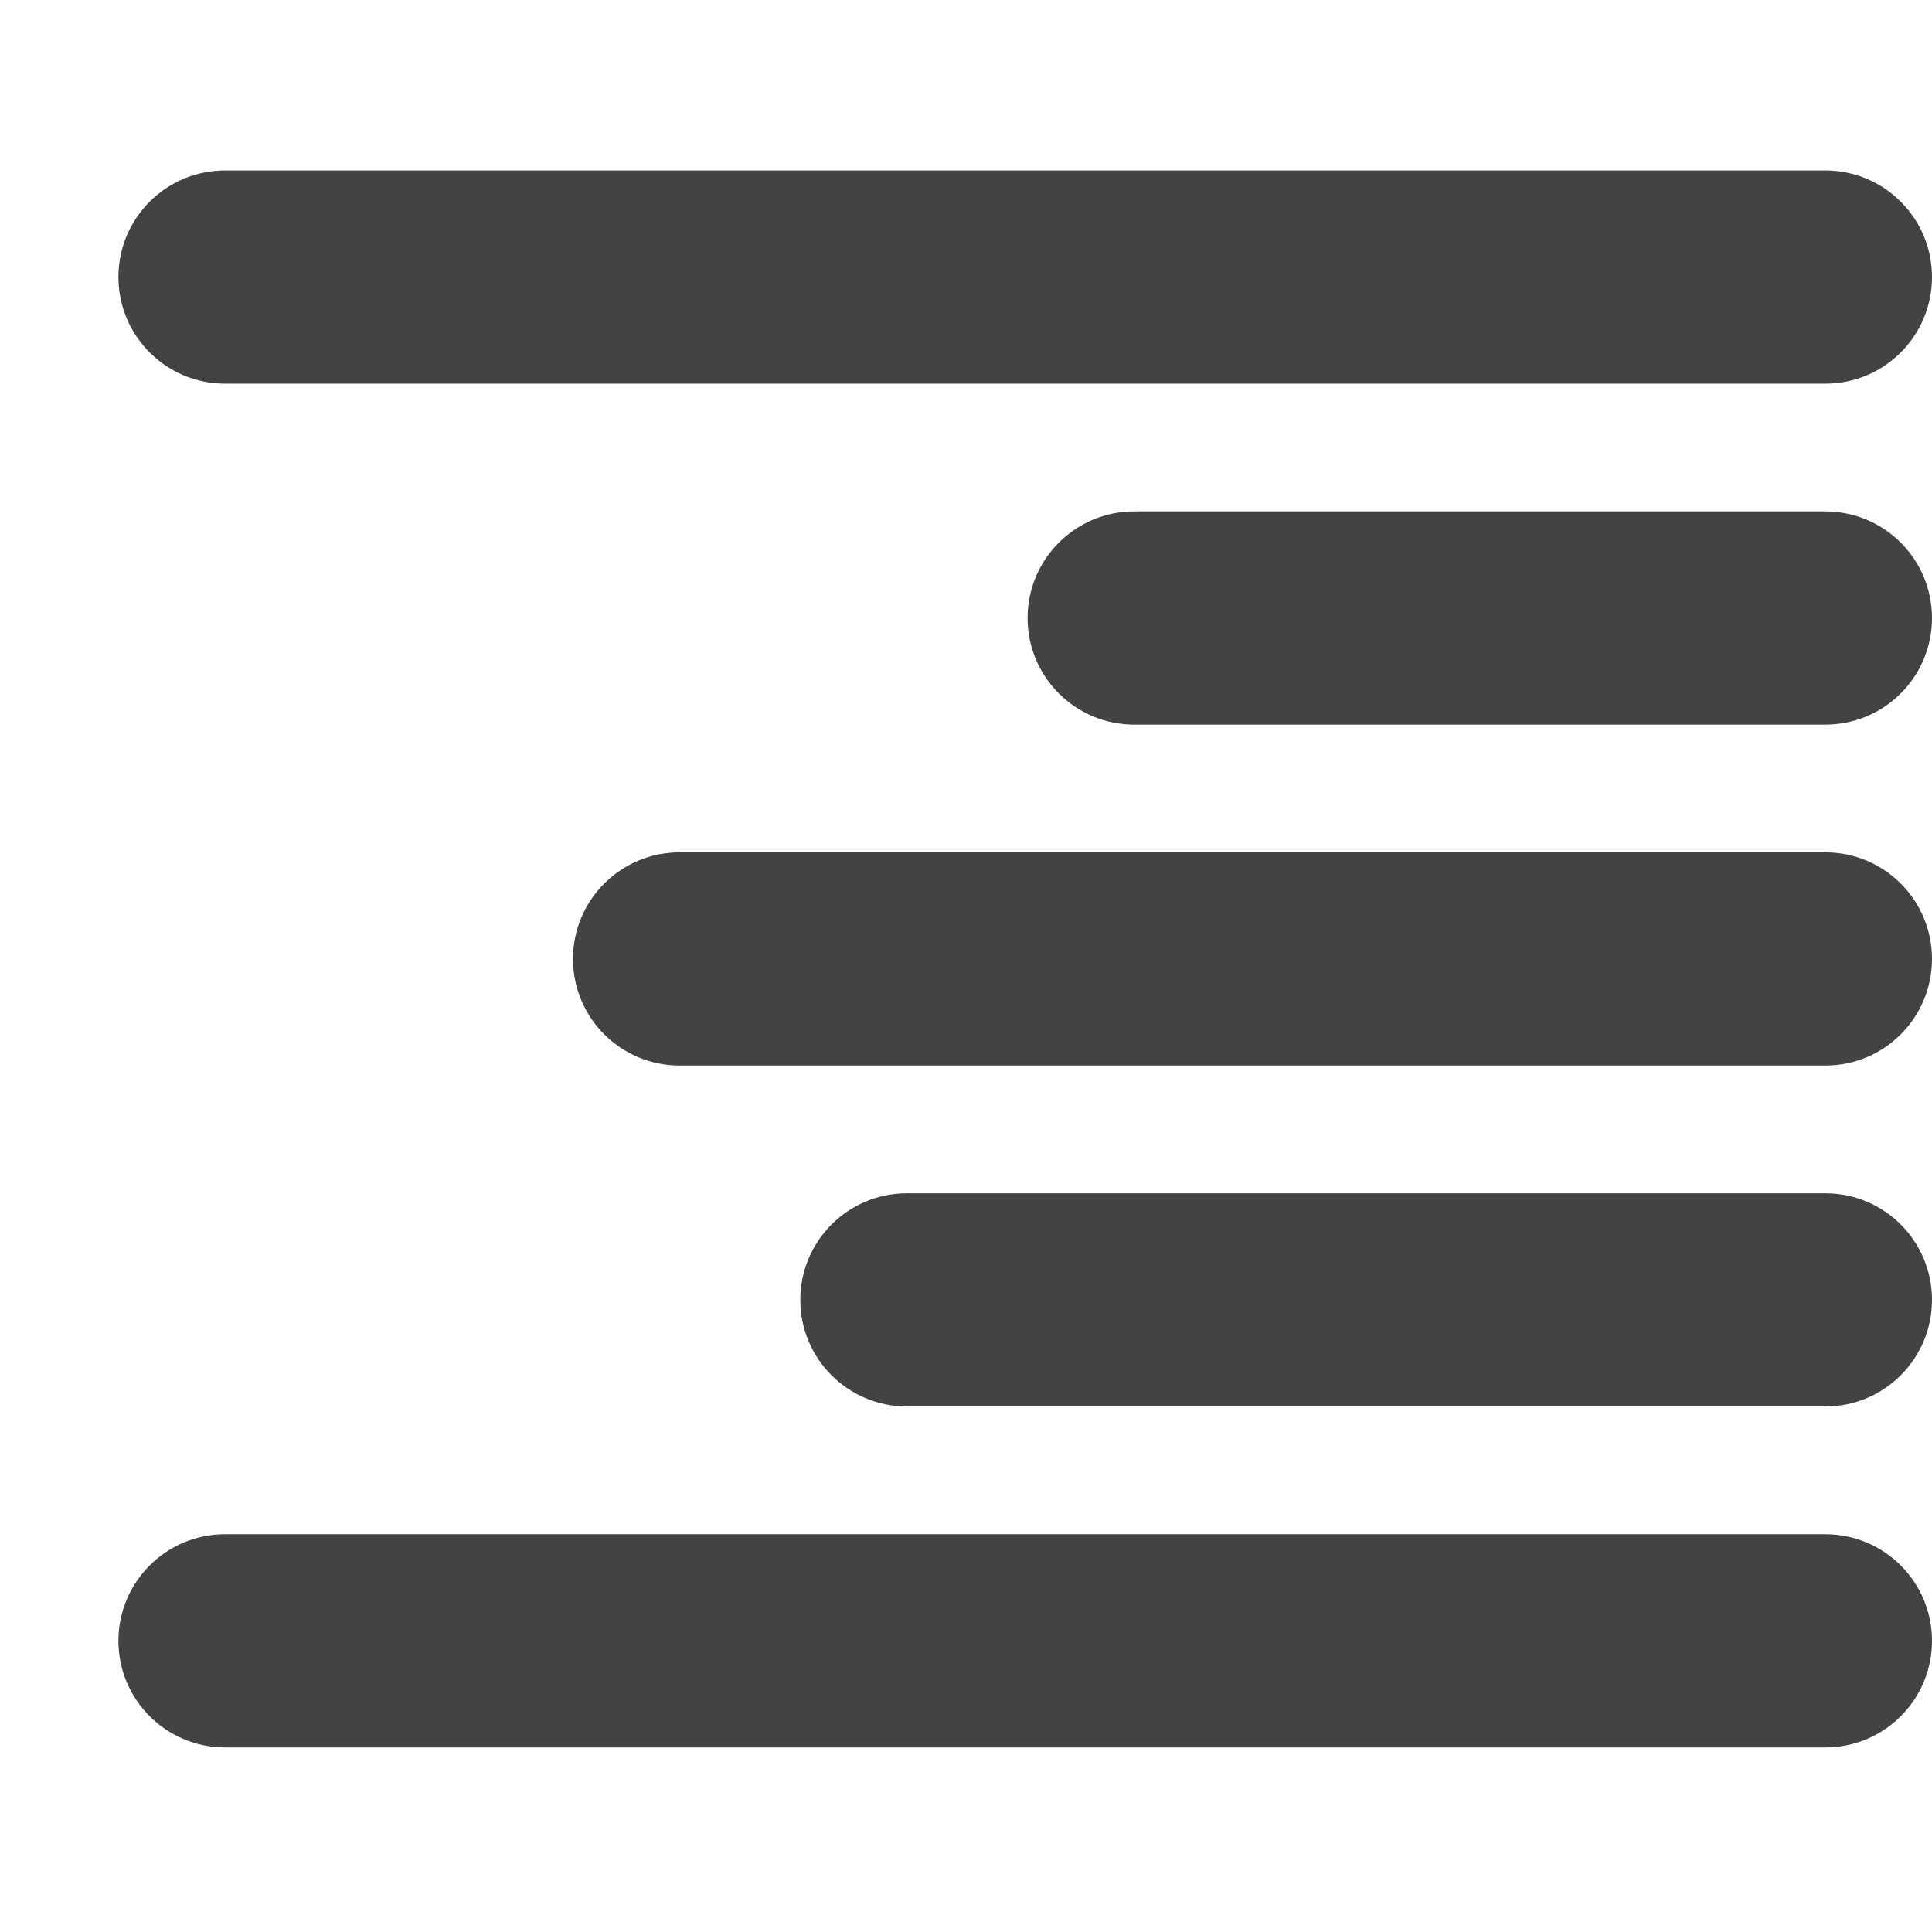
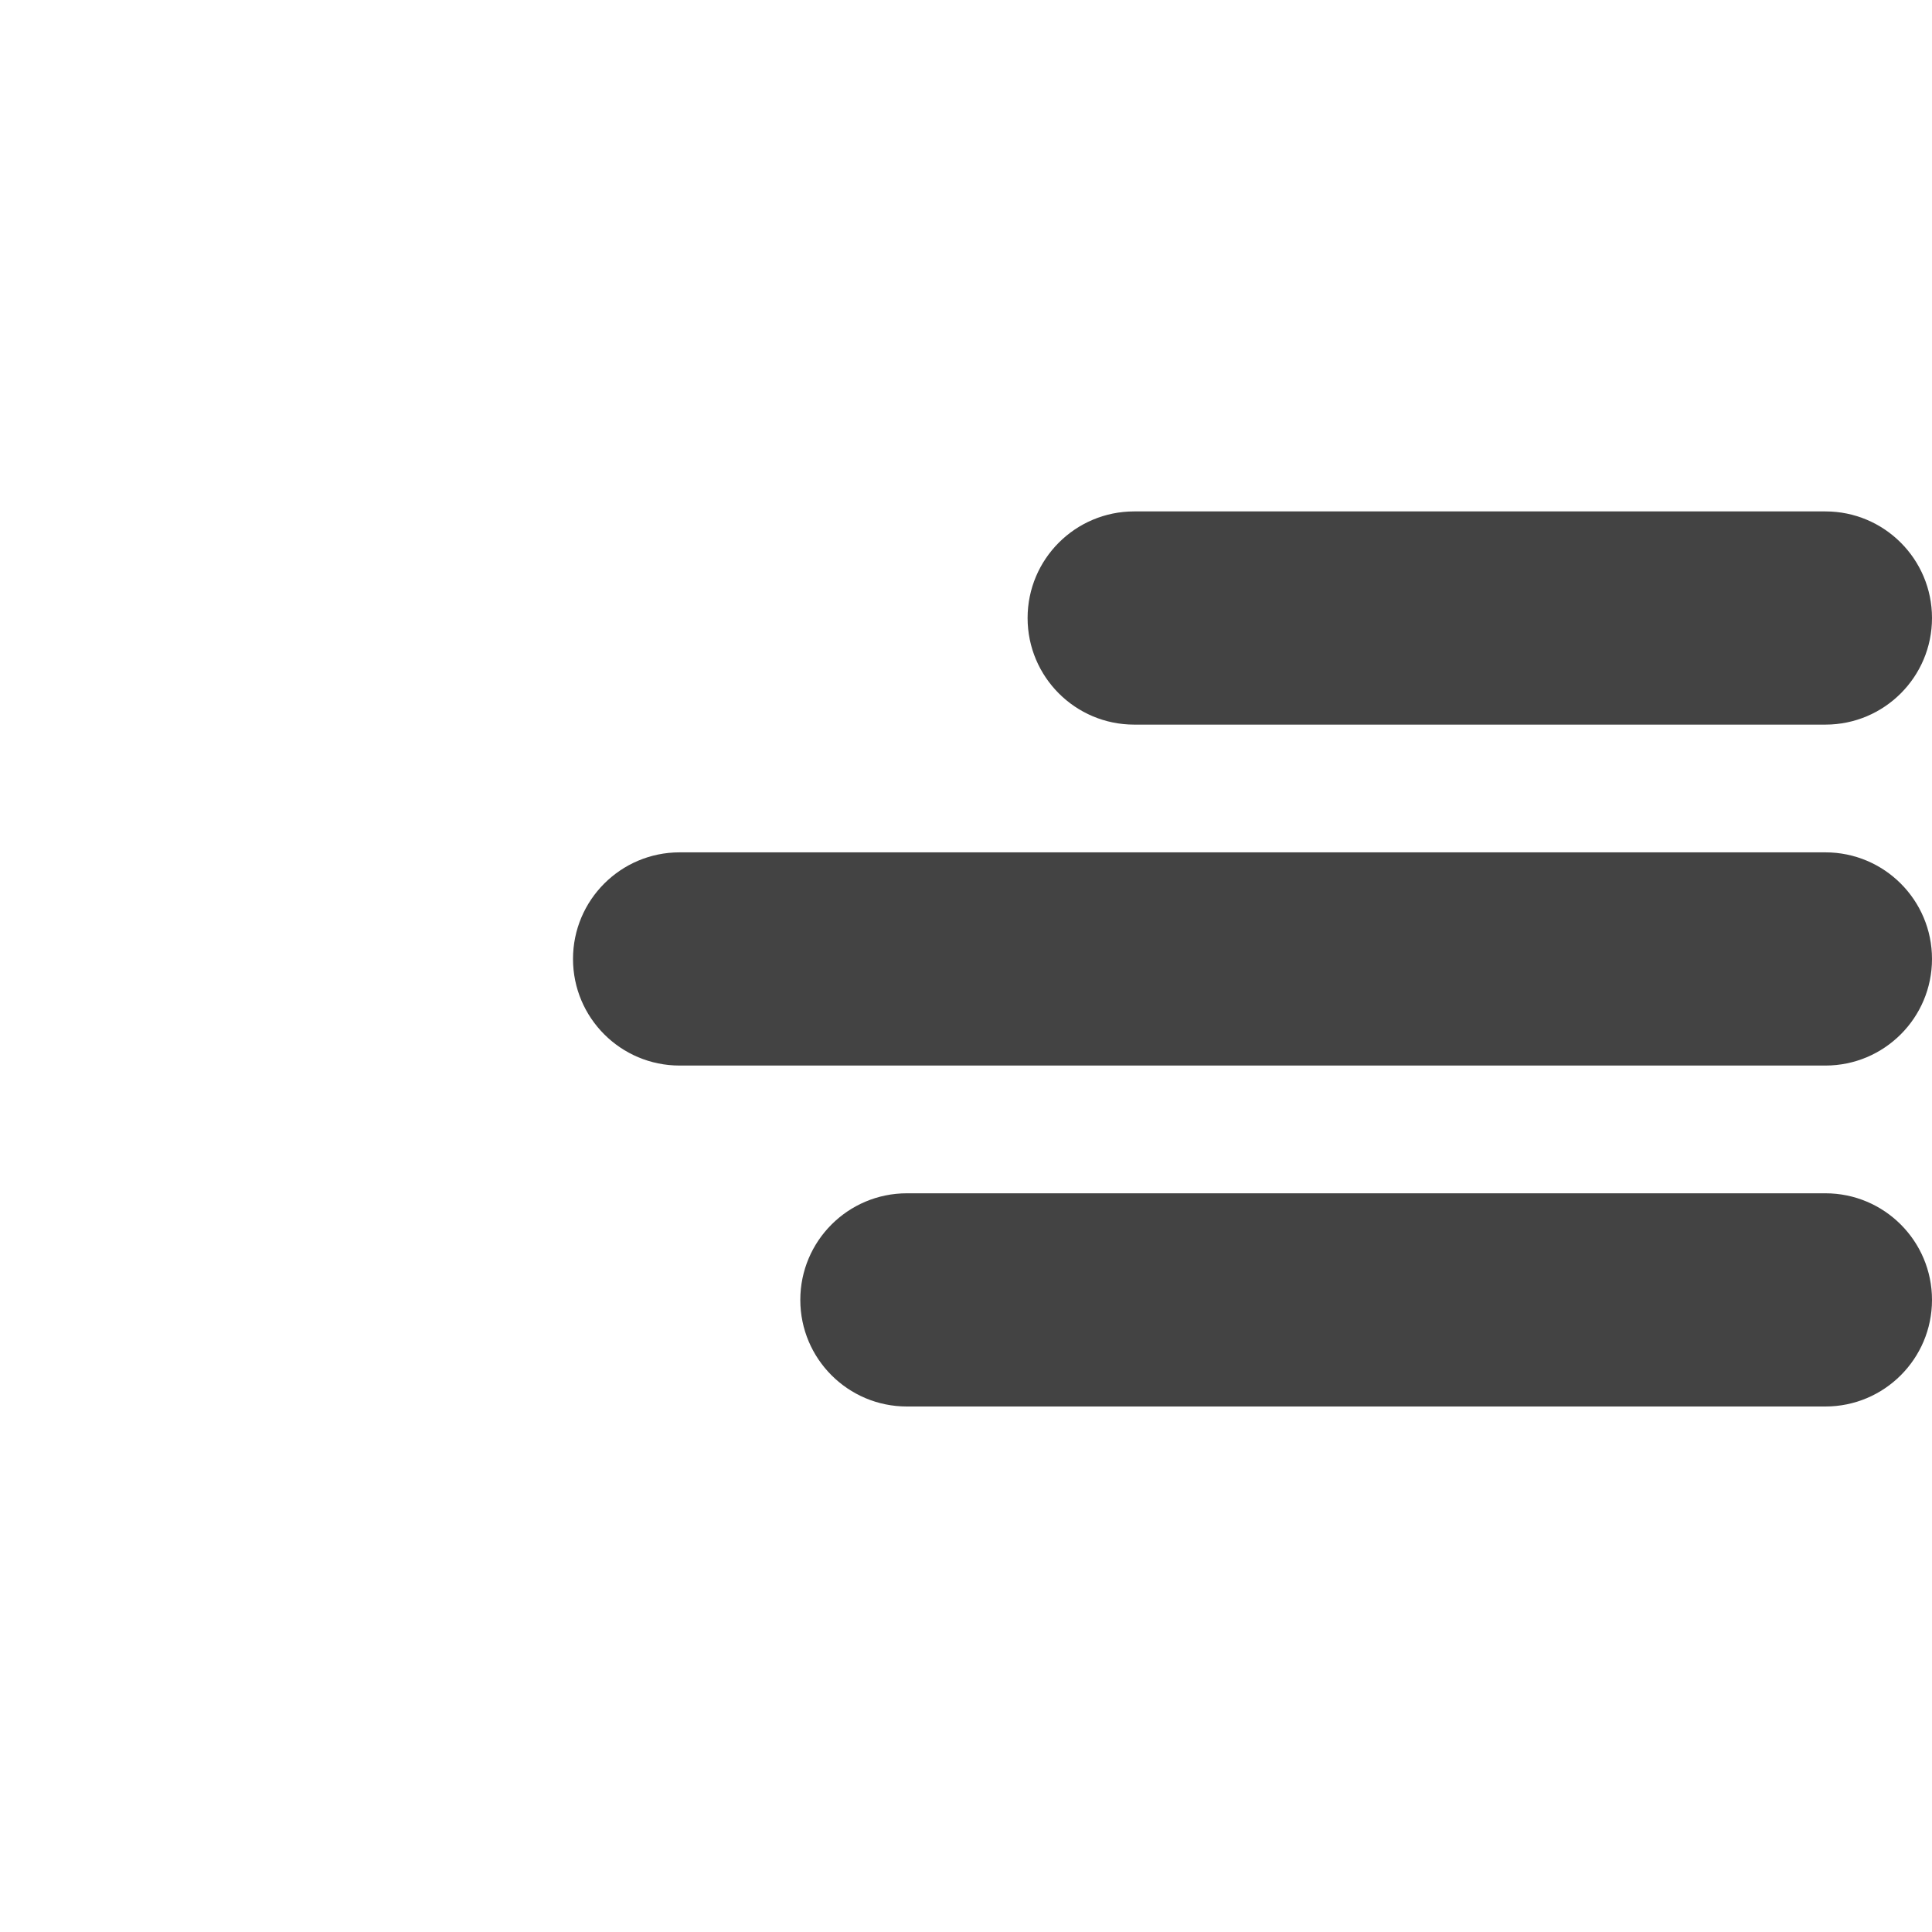
<svg xmlns="http://www.w3.org/2000/svg" width="800px" height="800px" viewBox="0 -0.5 17 17" version="1.1" class="si-glyph si-glyph-align-right">
  <title>1130</title>
  <defs>

</defs>
  <g stroke="none" stroke-width="1" fill="none" fill-rule="evenodd">
    <g transform="translate(1, 1)" fill="#434343">
-       <path d="M16,0.938 C16,1.456 15.58,1.876 15.062,1.876 L0.98,1.876 C0.462,1.876 0.042,1.456 0.042,0.938 L0.042,0.938 C0.042,0.42 0.462,0 0.98,0 L15.062,0 C15.58,0 16,0.42 16,0.938 L16,0.938 L16,0.938 Z" class="si-glyph-fill">
- 
- </path>
-       <path d="M16,12.938 C16,13.456 15.58,13.876 15.062,13.876 L0.98,13.876 C0.462,13.876 0.042,13.456 0.042,12.938 L0.042,12.938 C0.042,12.42 0.462,12 0.98,12 L15.062,12 C15.58,12 16,12.42 16,12.938 L16,12.938 L16,12.938 Z" class="si-glyph-fill">
- 
- </path>
      <path d="M16,6.938 C16,7.456 15.58,7.876 15.062,7.876 L4.98,7.876 C4.462,7.876 4.042,7.456 4.042,6.938 L4.042,6.938 C4.042,6.42 4.462,6 4.98,6 L15.062,6 C15.58,6 16,6.42 16,6.938 L16,6.938 L16,6.938 Z" class="si-glyph-fill">

</path>
      <path d="M16,9.938 C16,10.456 15.58,10.876 15.062,10.876 L6.98,10.876 C6.462,10.876 6.042,10.456 6.042,9.938 L6.042,9.938 C6.042,9.42 6.462,9 6.98,9 L15.062,9 C15.58,9 16,9.42 16,9.938 L16,9.938 L16,9.938 Z" class="si-glyph-fill">

</path>
      <path d="M16,3.938 C16,4.456 15.58,4.876 15.062,4.876 L8.98,4.876 C8.462,4.876 8.042,4.456 8.042,3.938 L8.042,3.938 C8.042,3.42 8.462,3 8.98,3 L15.062,3 C15.58,3 16,3.42 16,3.938 L16,3.938 L16,3.938 Z" class="si-glyph-fill">

</path>
    </g>
  </g>
</svg>